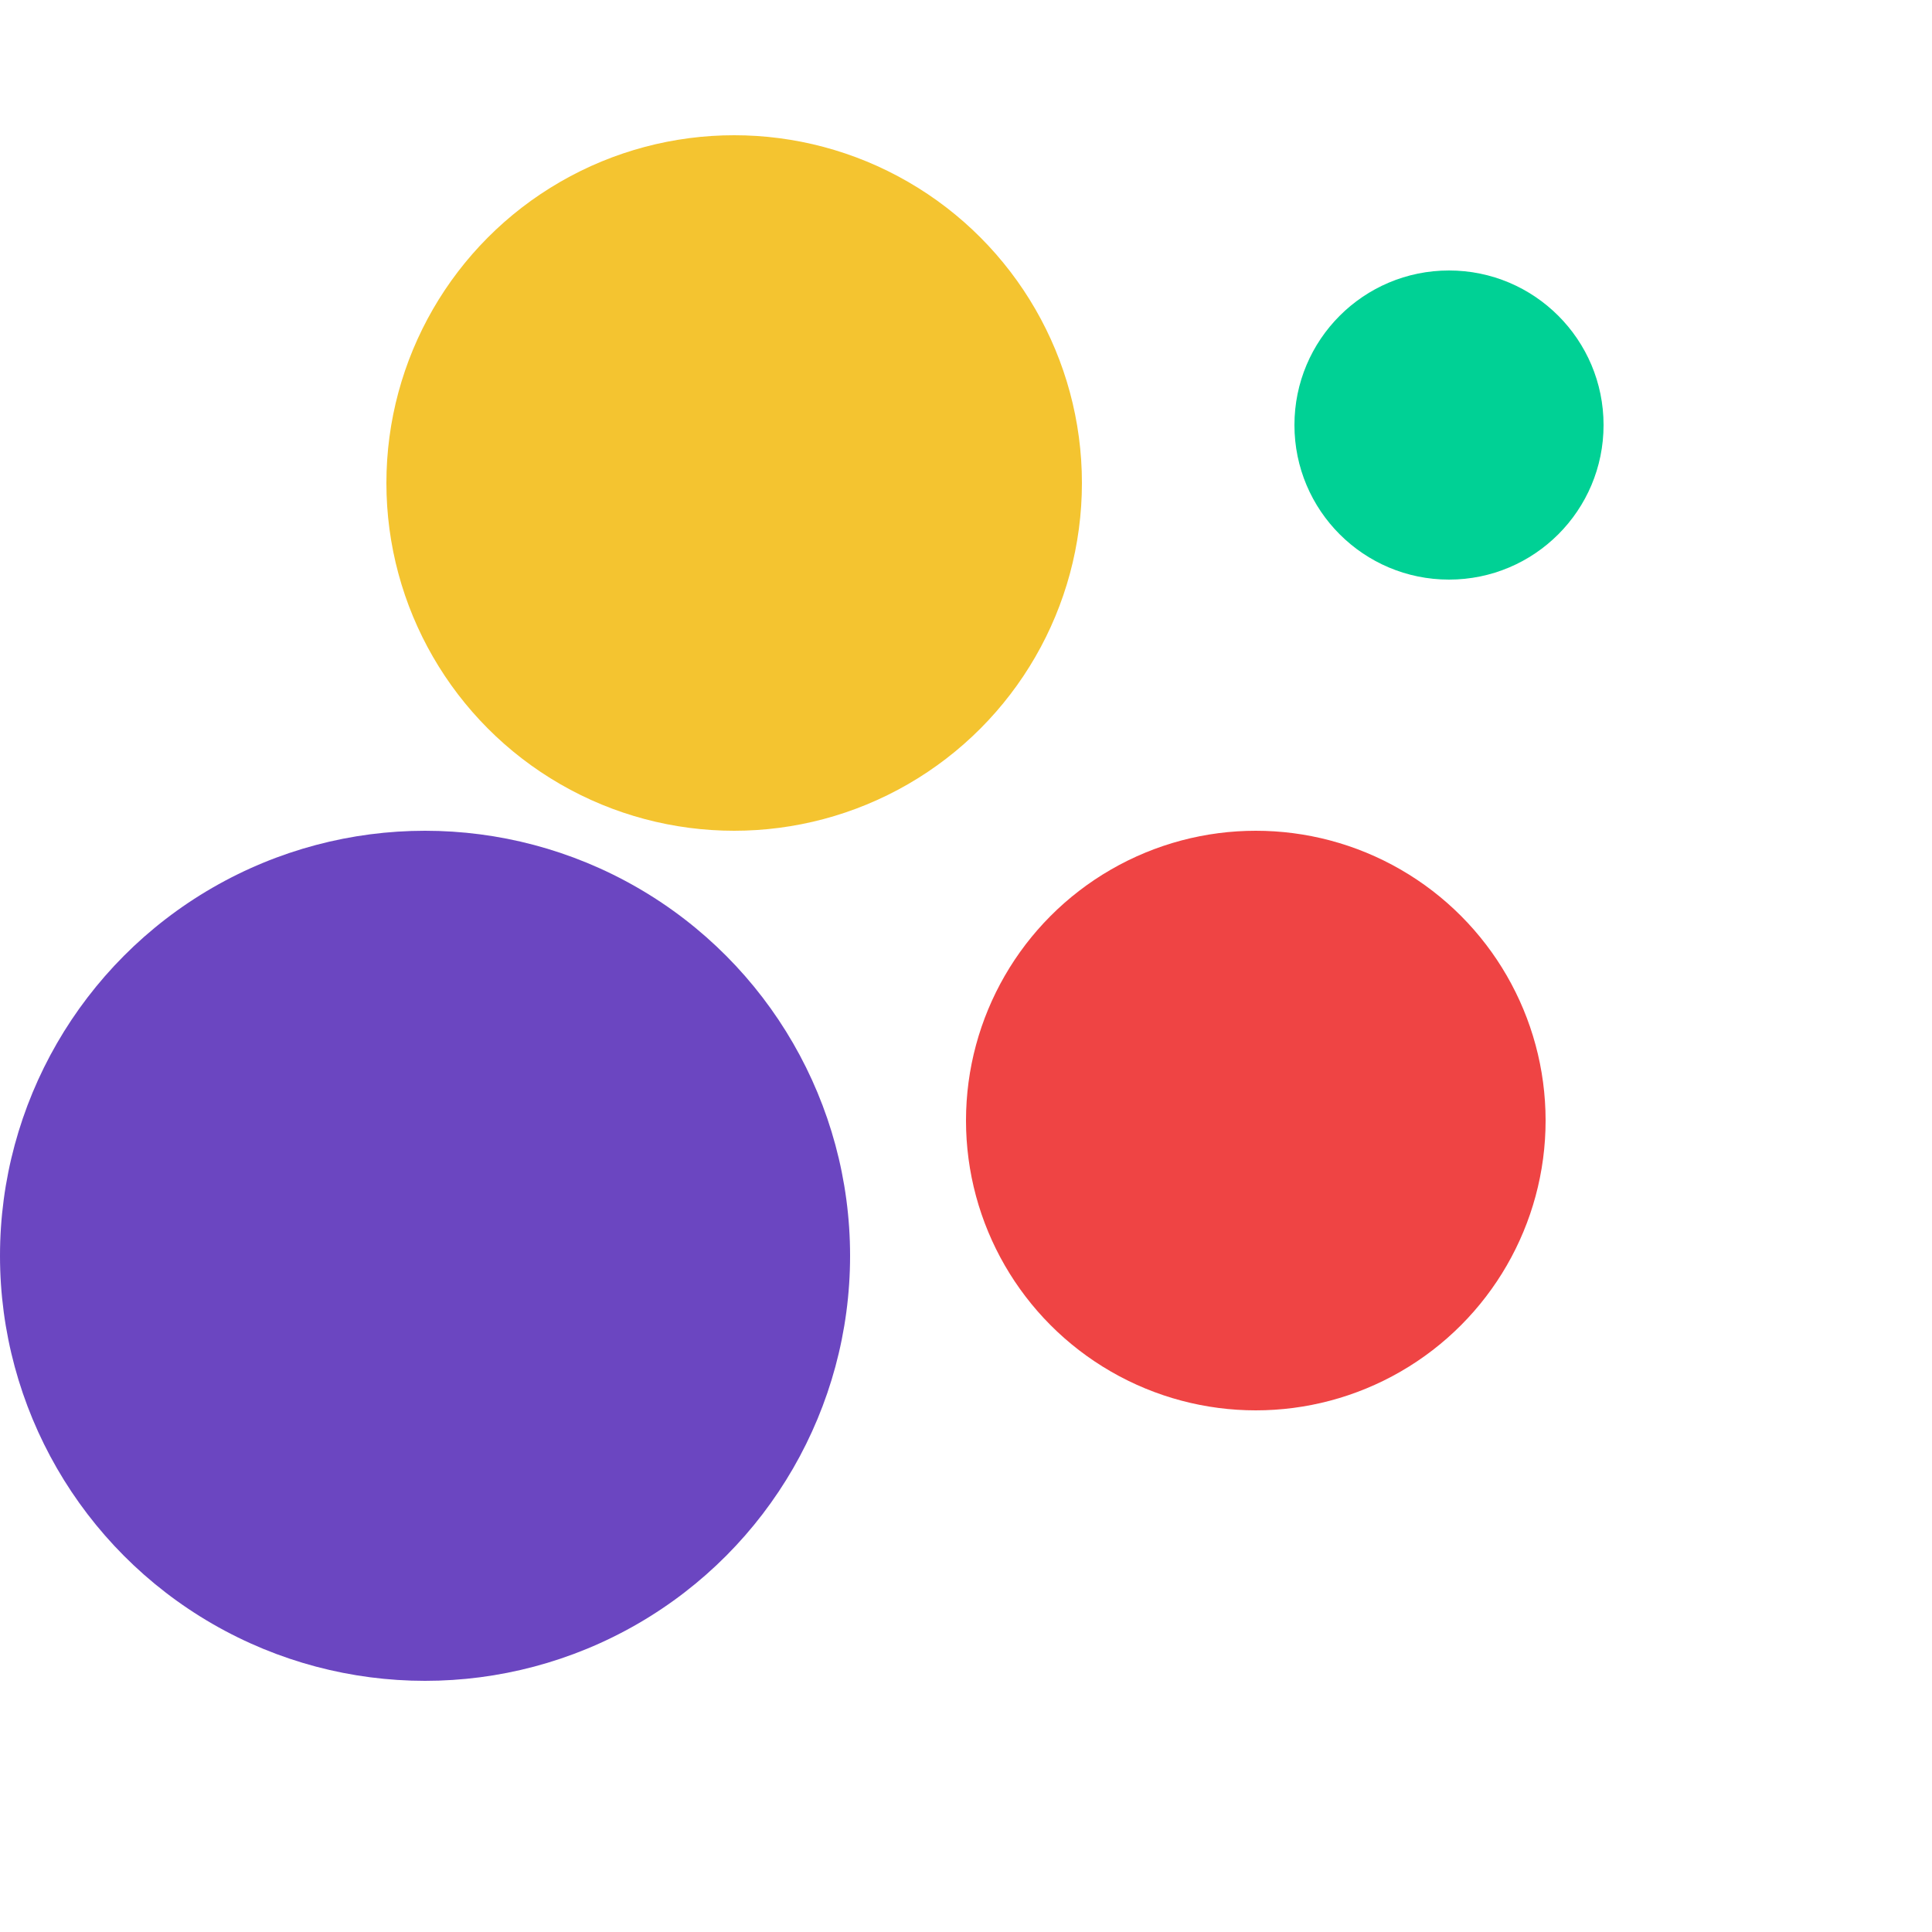
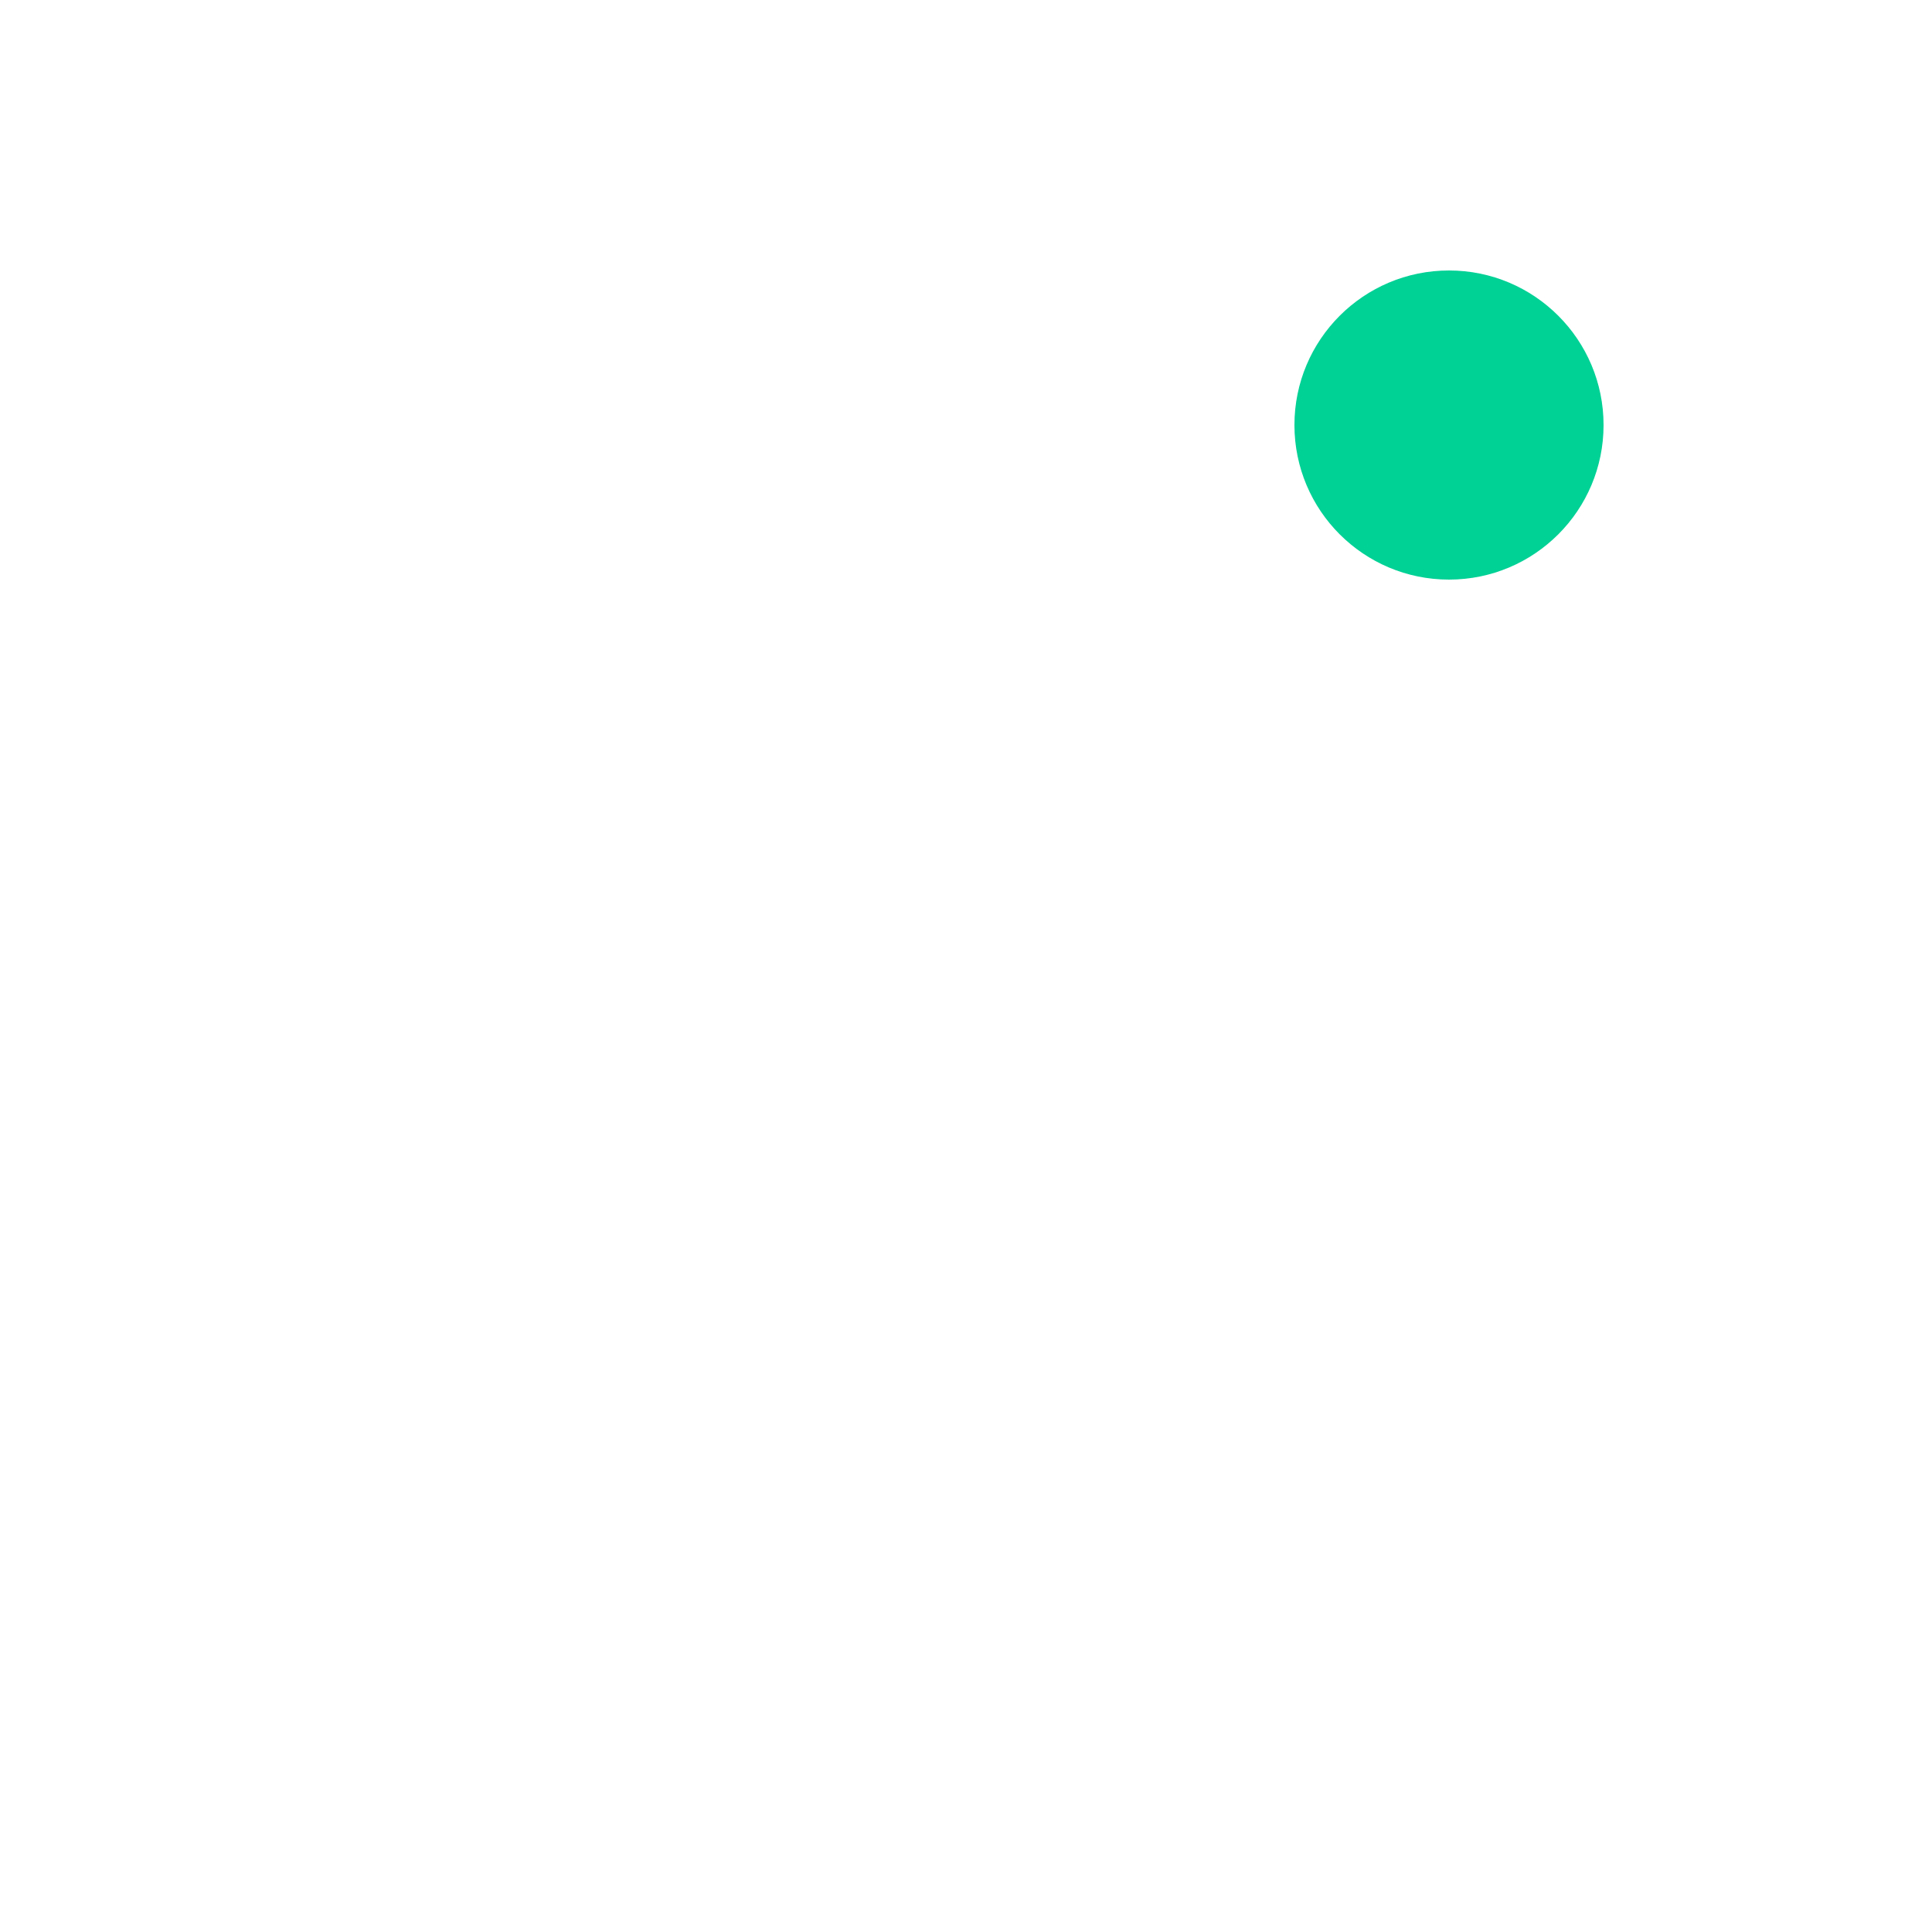
<svg xmlns="http://www.w3.org/2000/svg" viewBox="0 0 100 100">
-   <circle cx="38" cy="25" r="18" fill="#F4C430" />
  <circle cx="75" cy="22" r="8" fill="#00D195" />
-   <circle cx="22" cy="65" r="22" fill="#6B46C1" />
-   <circle cx="65" cy="58" r="15" fill="#EF4444" />
</svg>